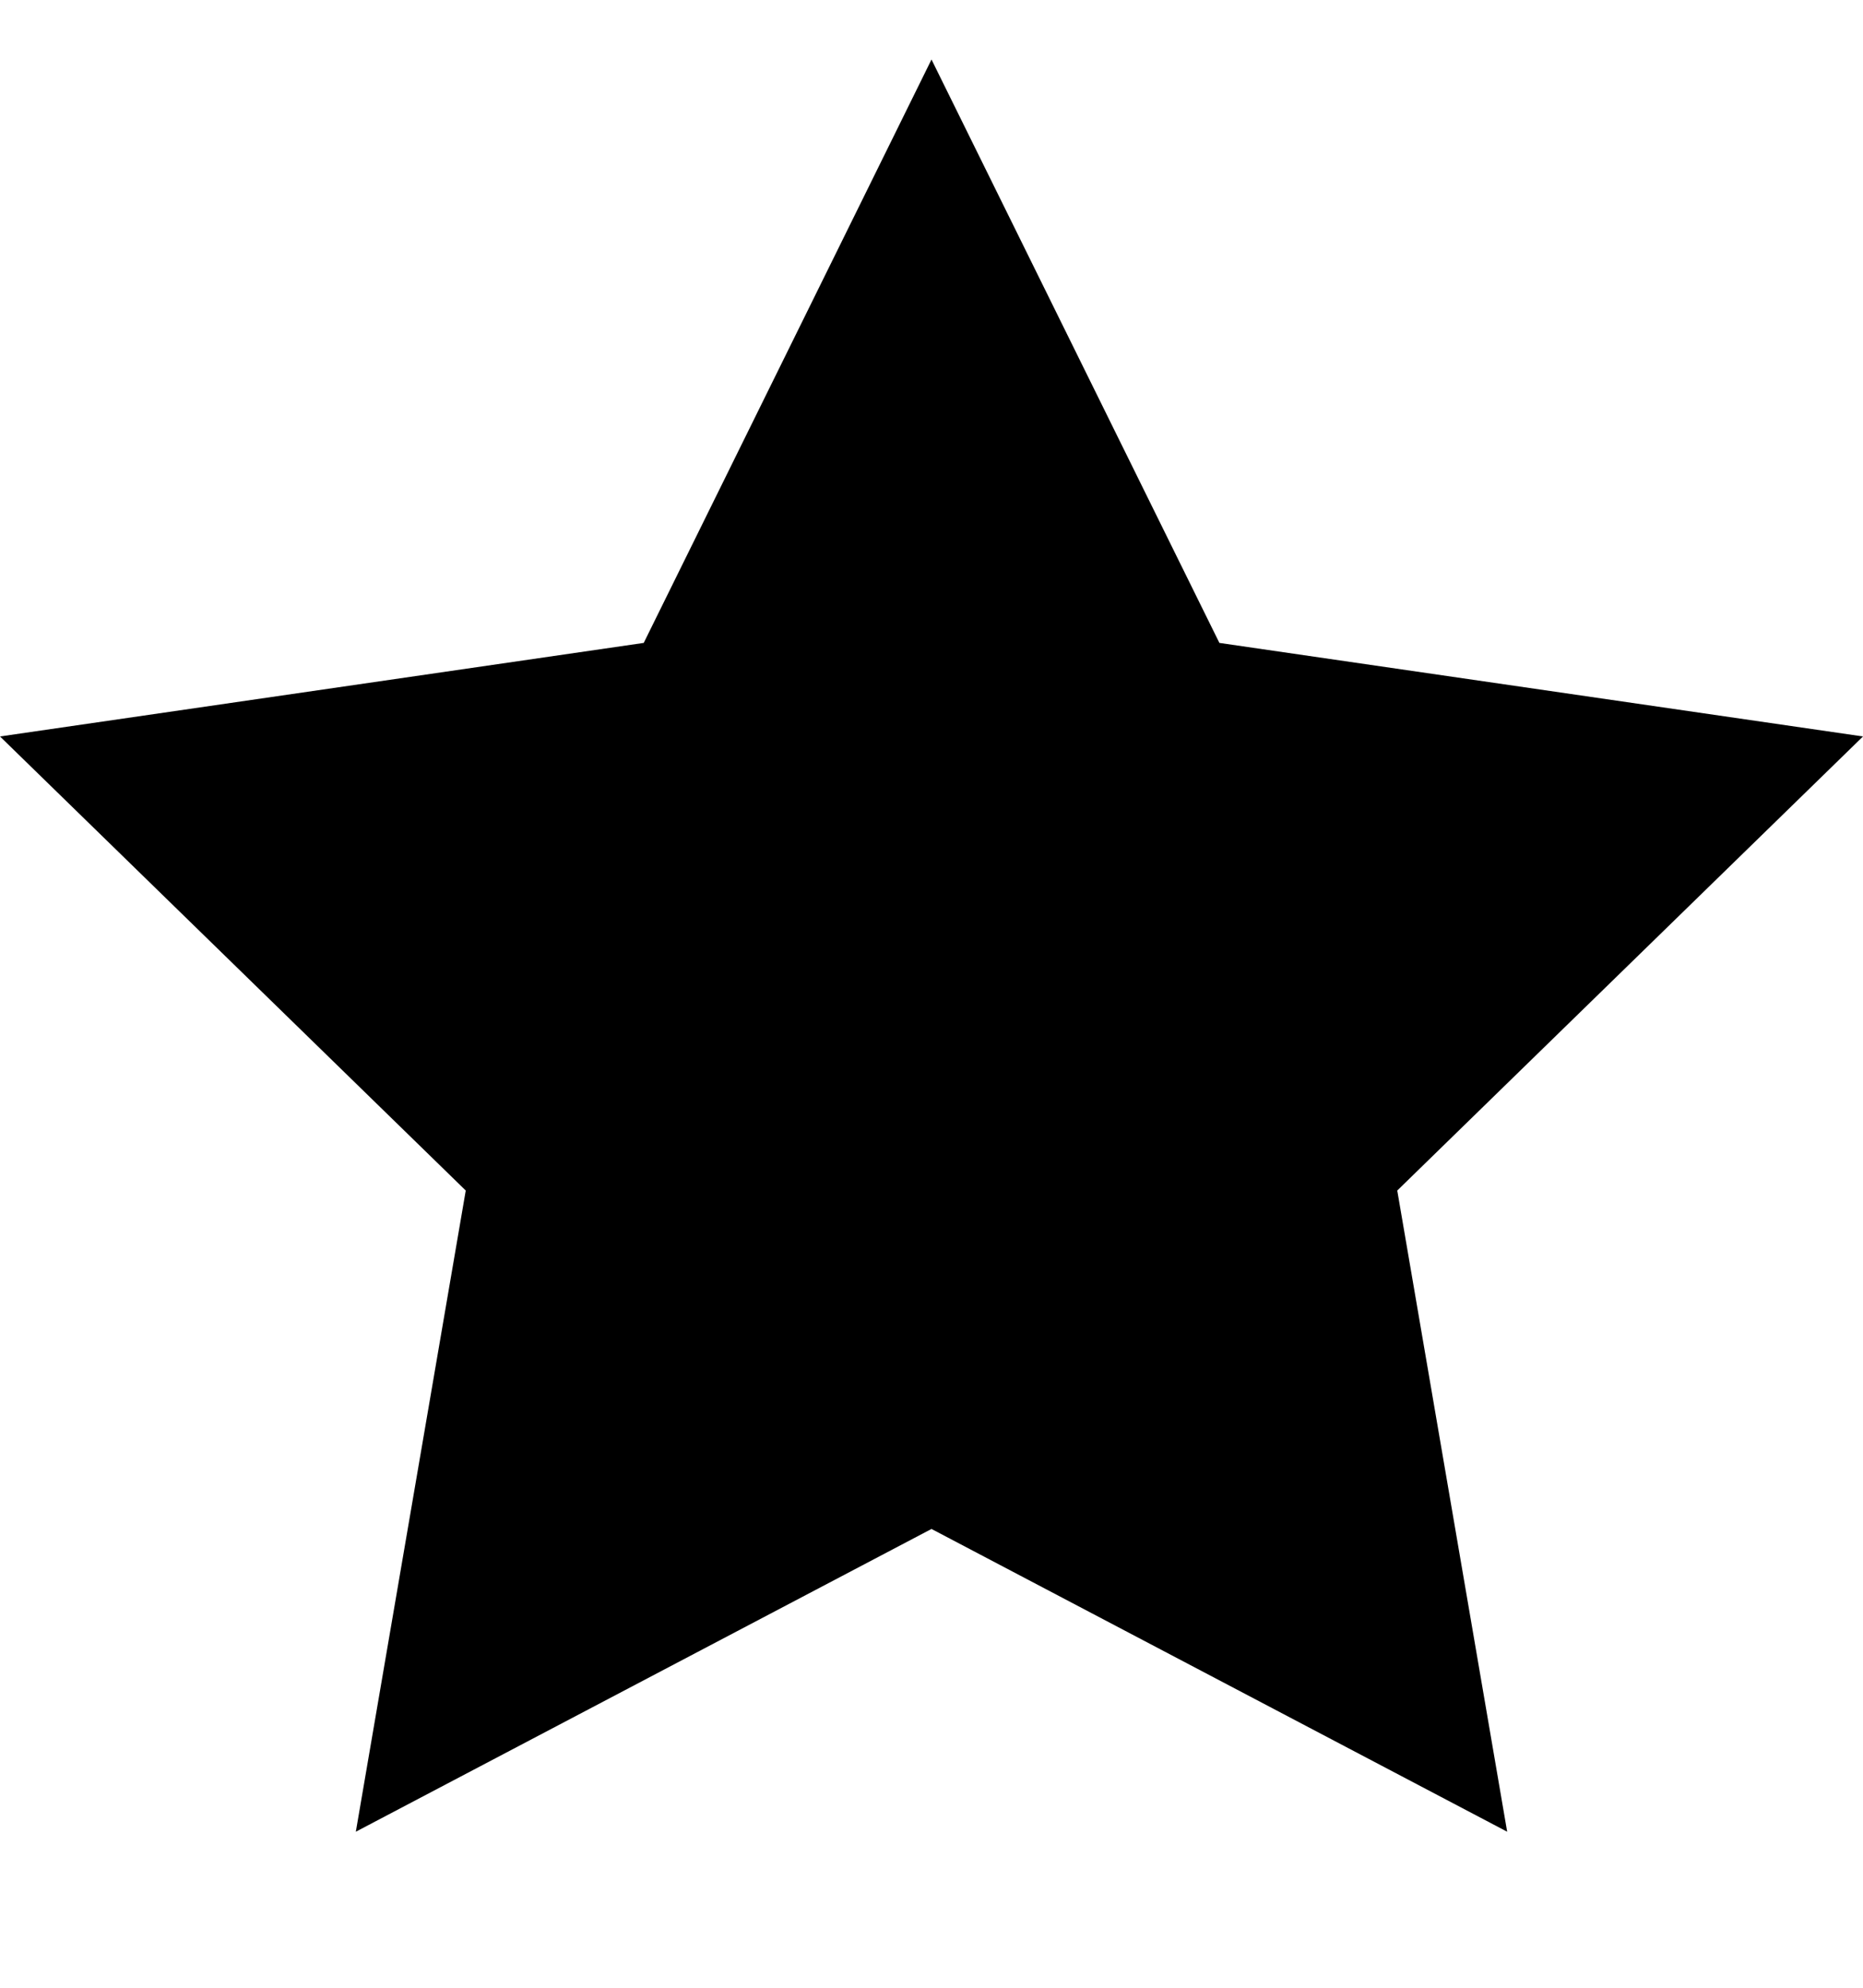
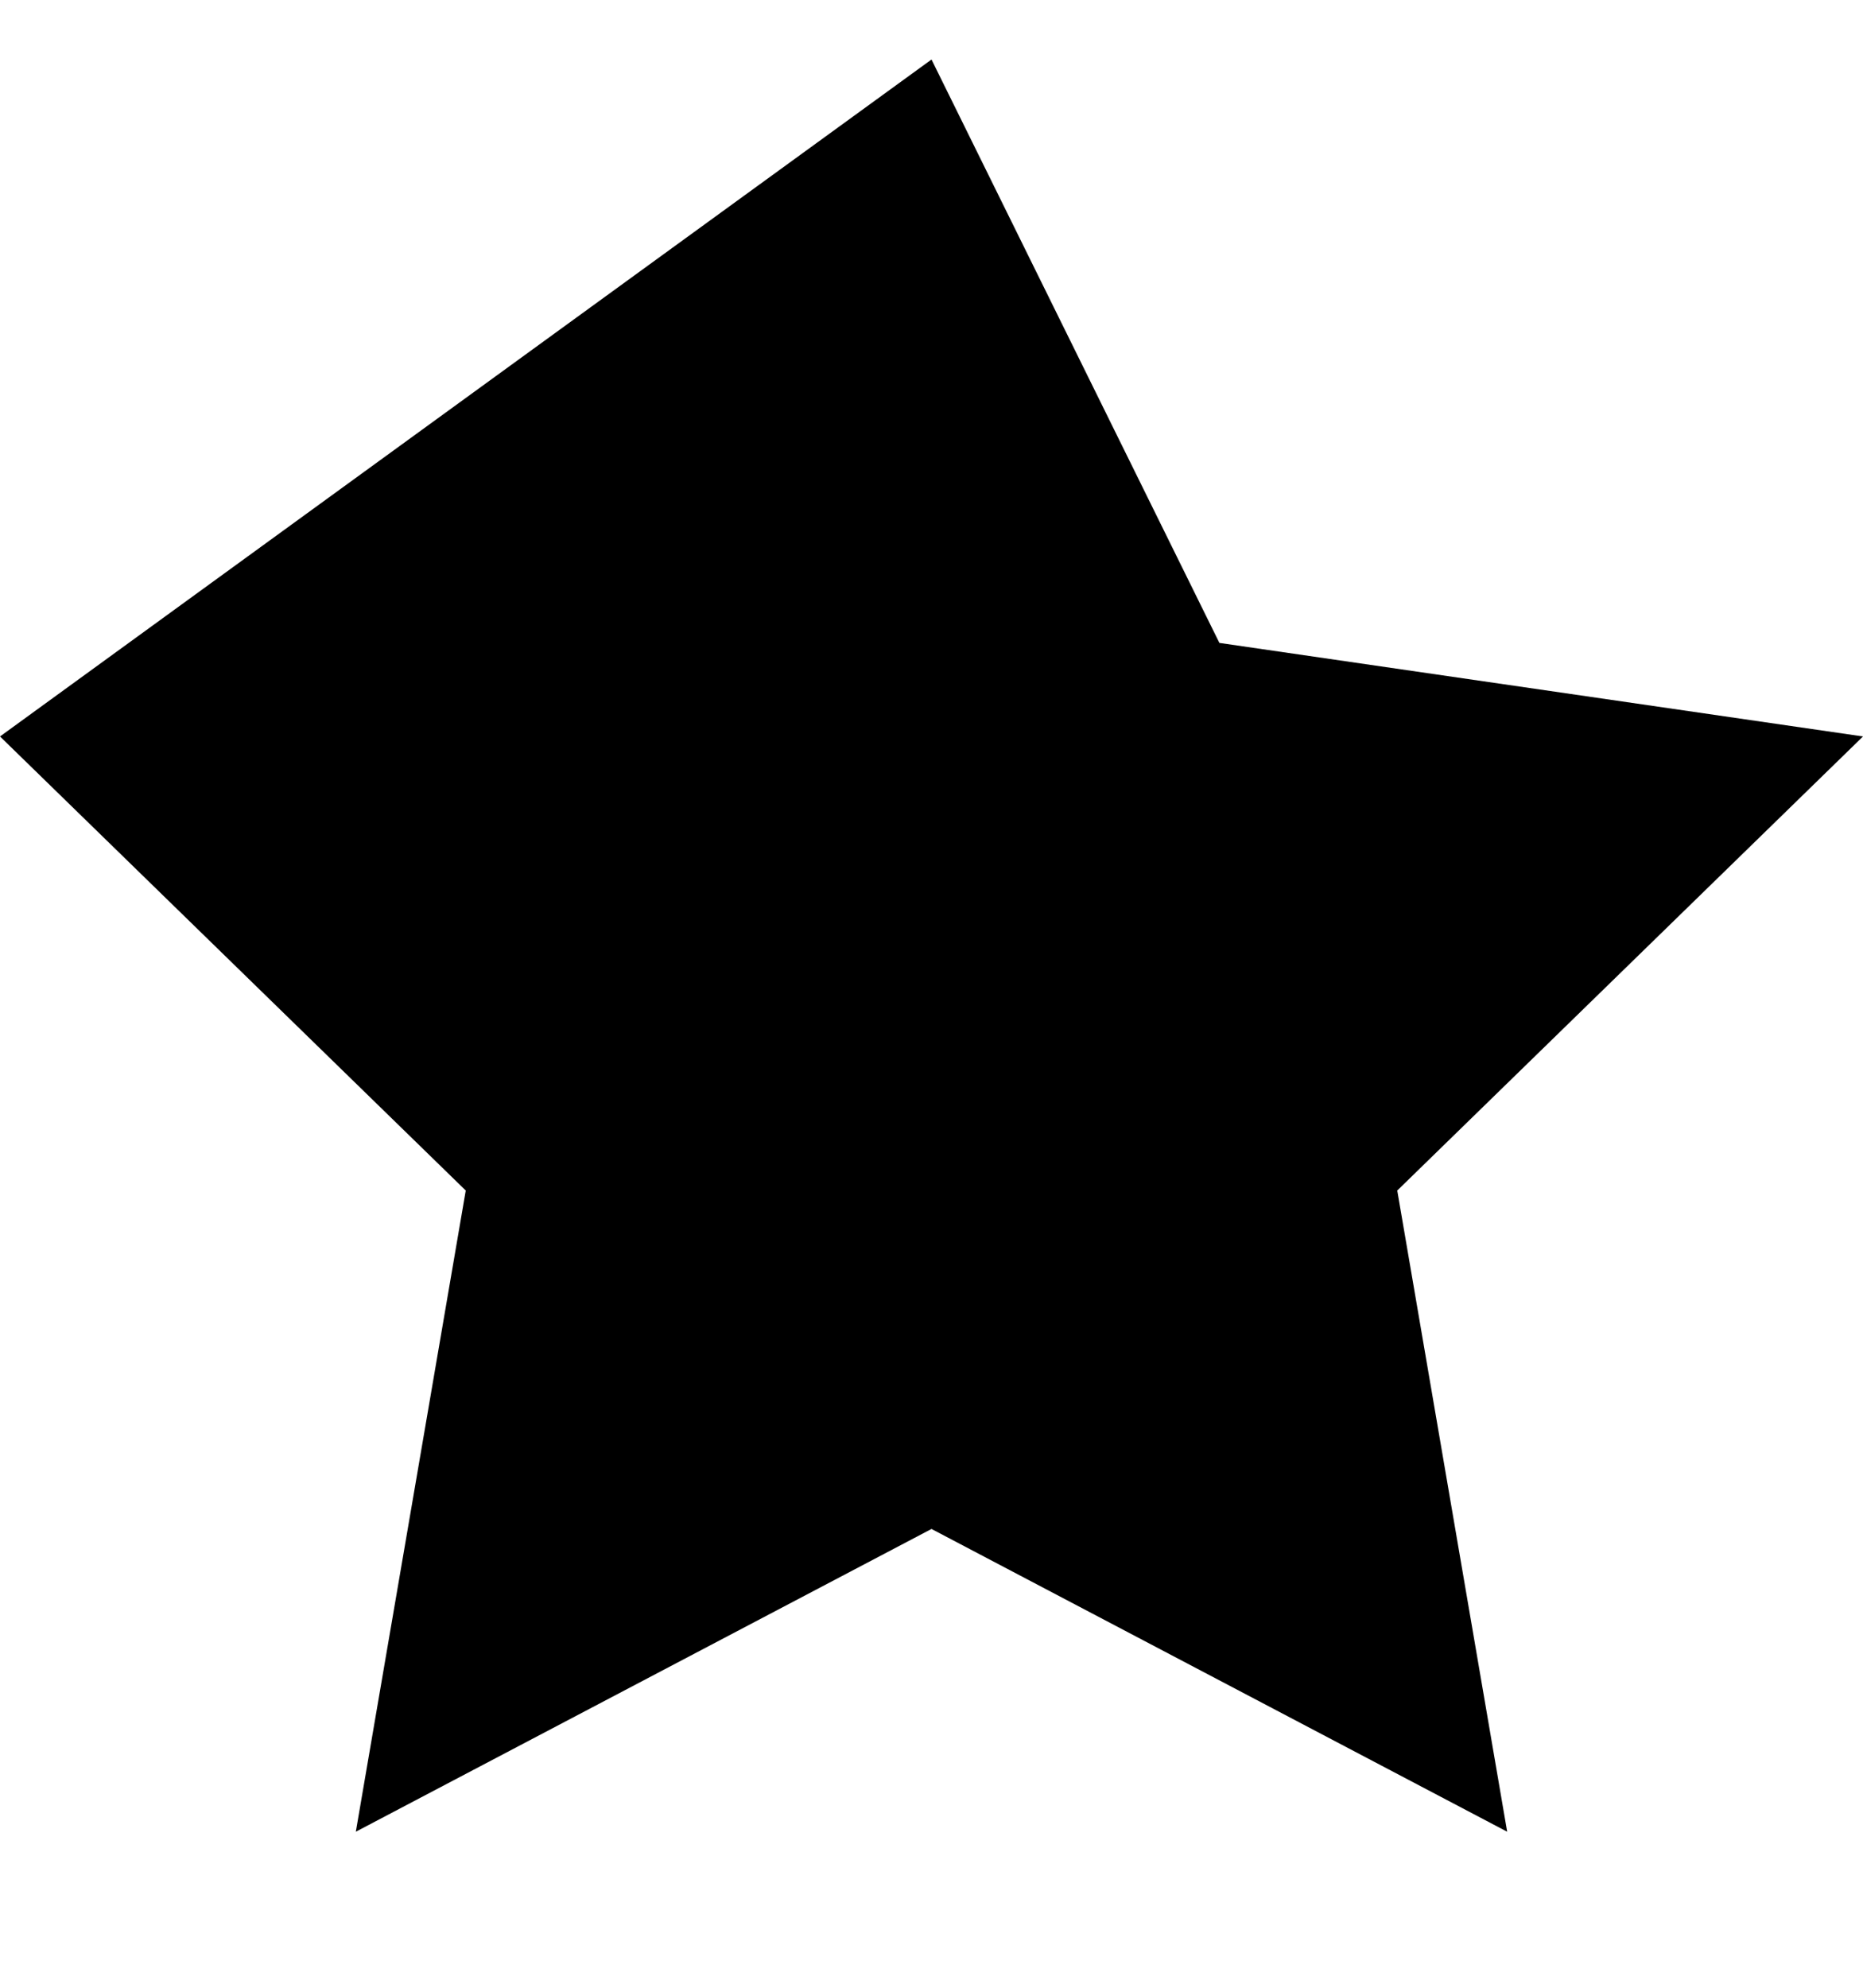
<svg xmlns="http://www.w3.org/2000/svg" width="15" height="16" viewBox="0 0 15 16" fill="none">
-   <path d="M7.5 0.479L9.818 5.175L15 5.928L11.25 9.583L12.135 14.744L7.5 12.307L2.865 14.744L3.75 9.583L0 5.928L5.183 5.175L7.5 0.479Z" fill="black" />
+   <path d="M7.5 0.479L9.818 5.175L15 5.928L11.25 9.583L12.135 14.744L7.5 12.307L2.865 14.744L3.75 9.583L0 5.928L7.5 0.479Z" fill="black" />
</svg>